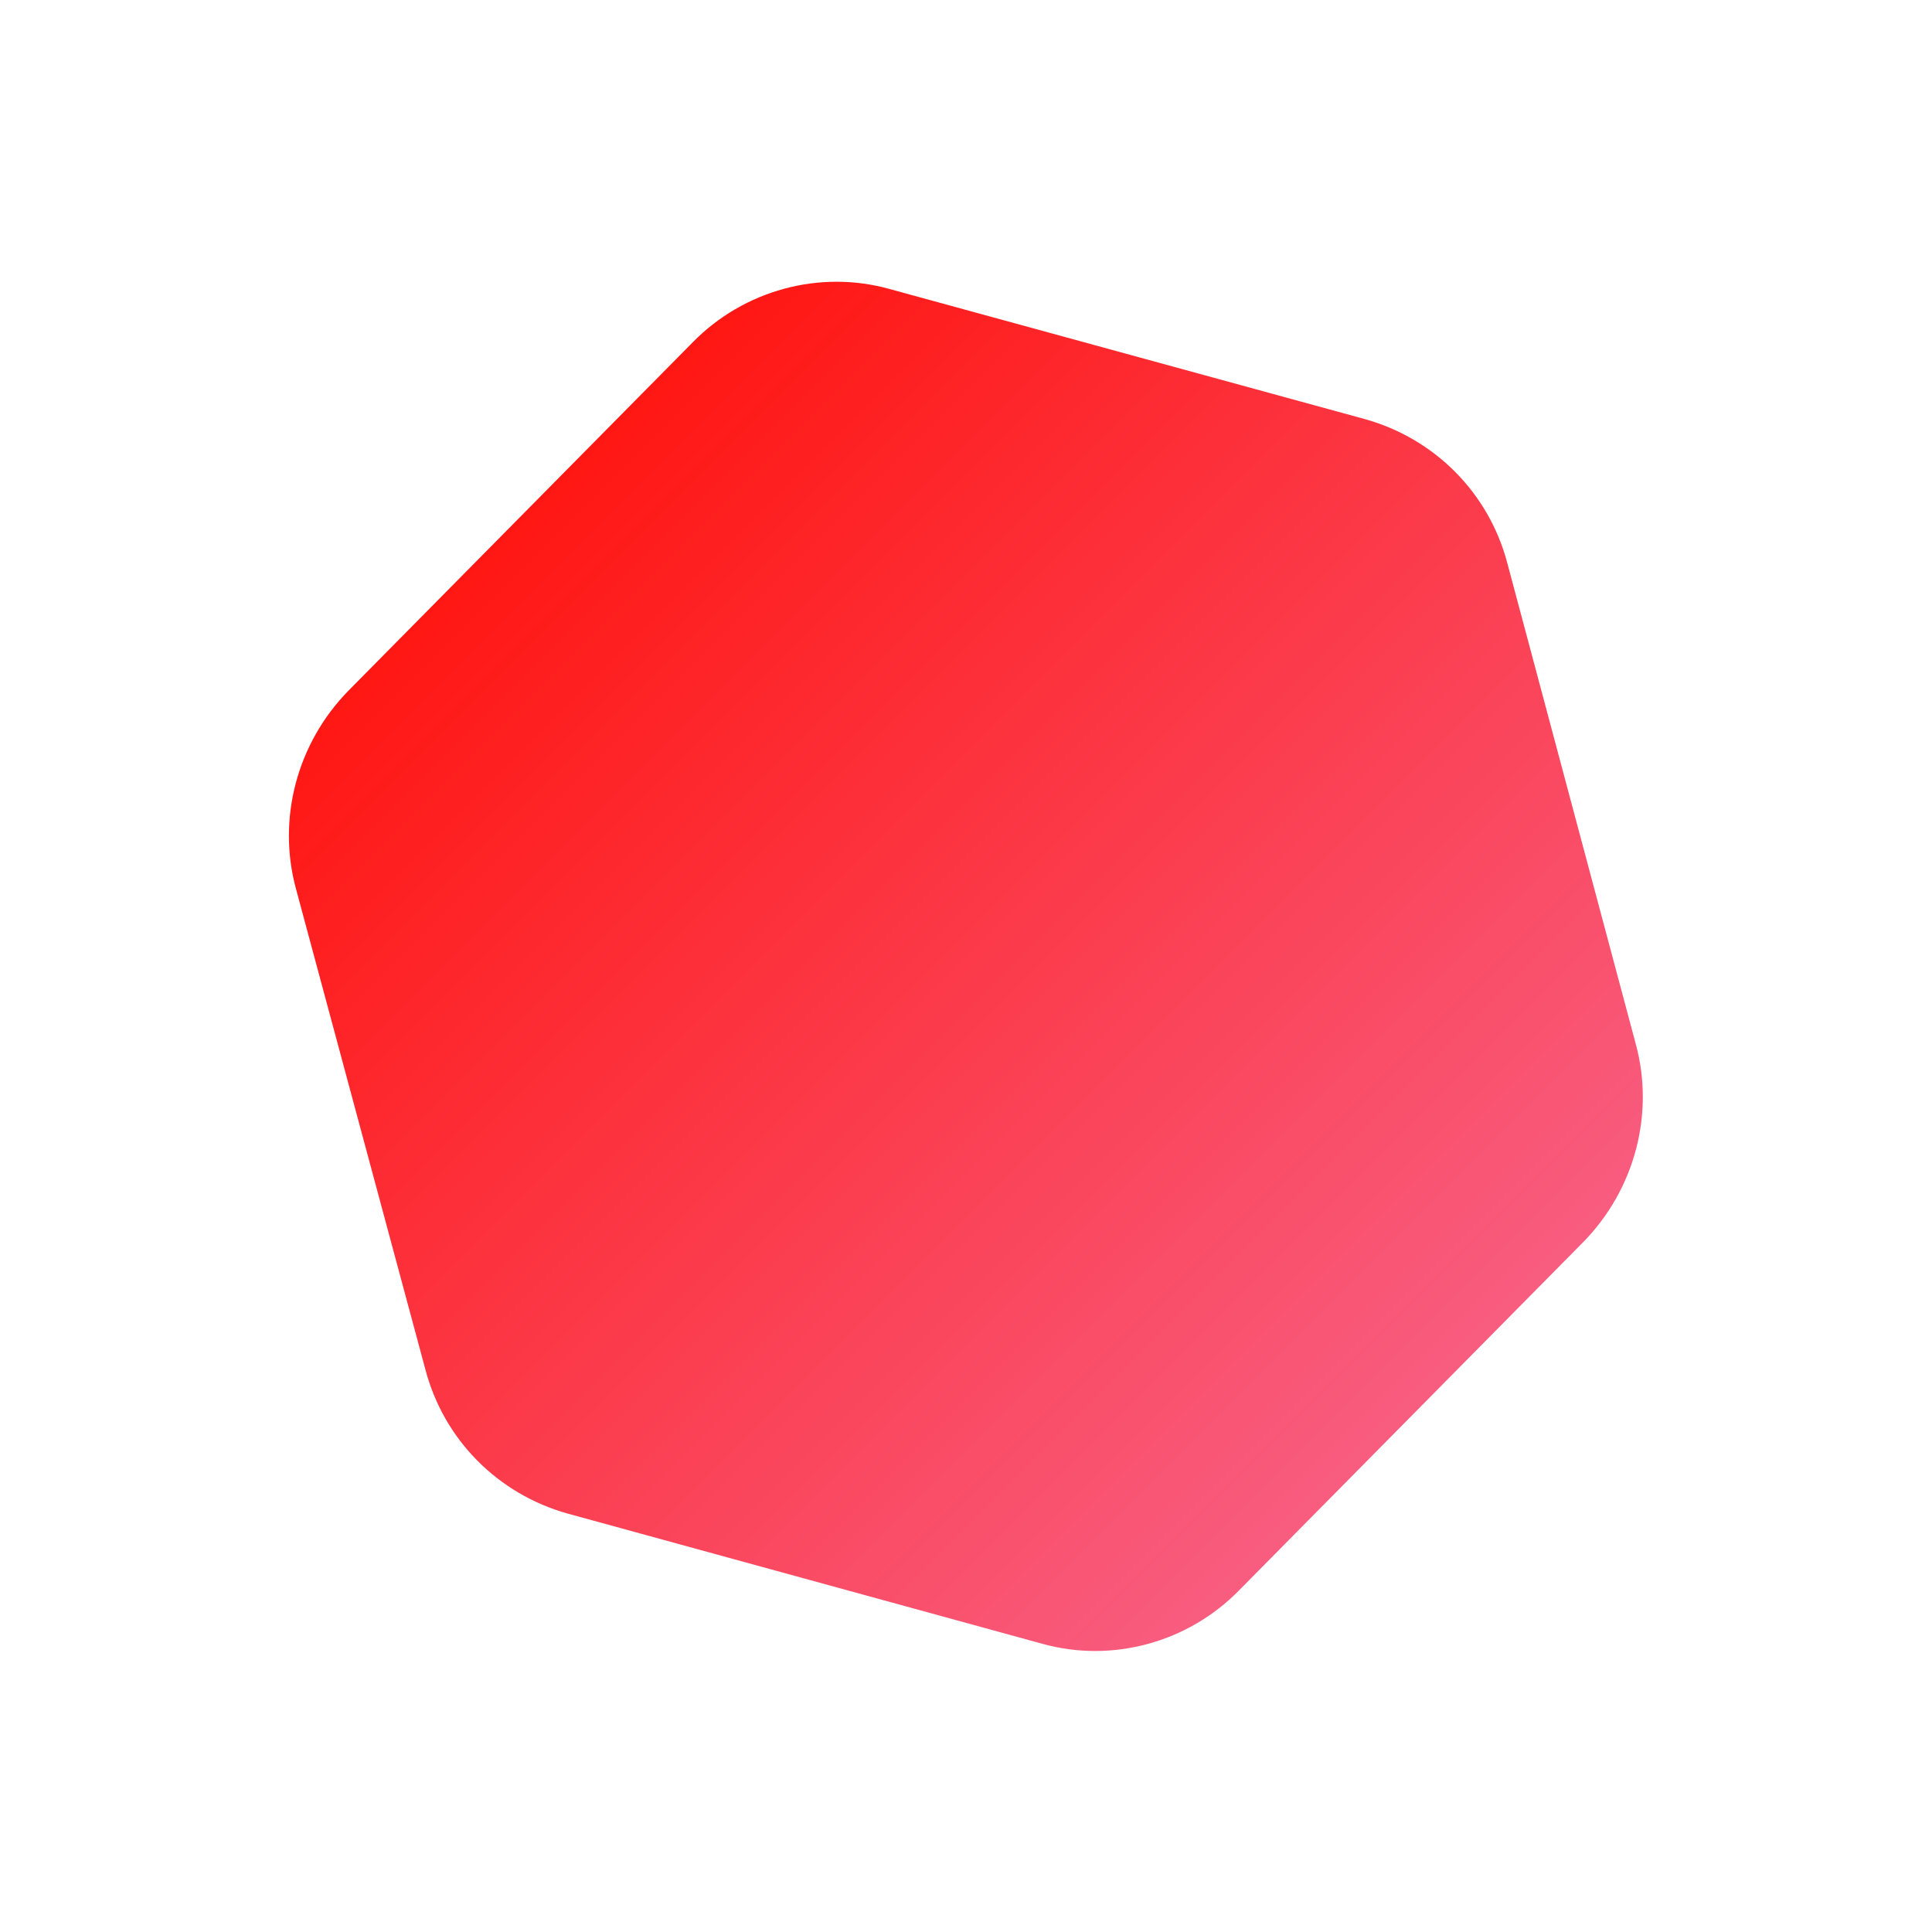
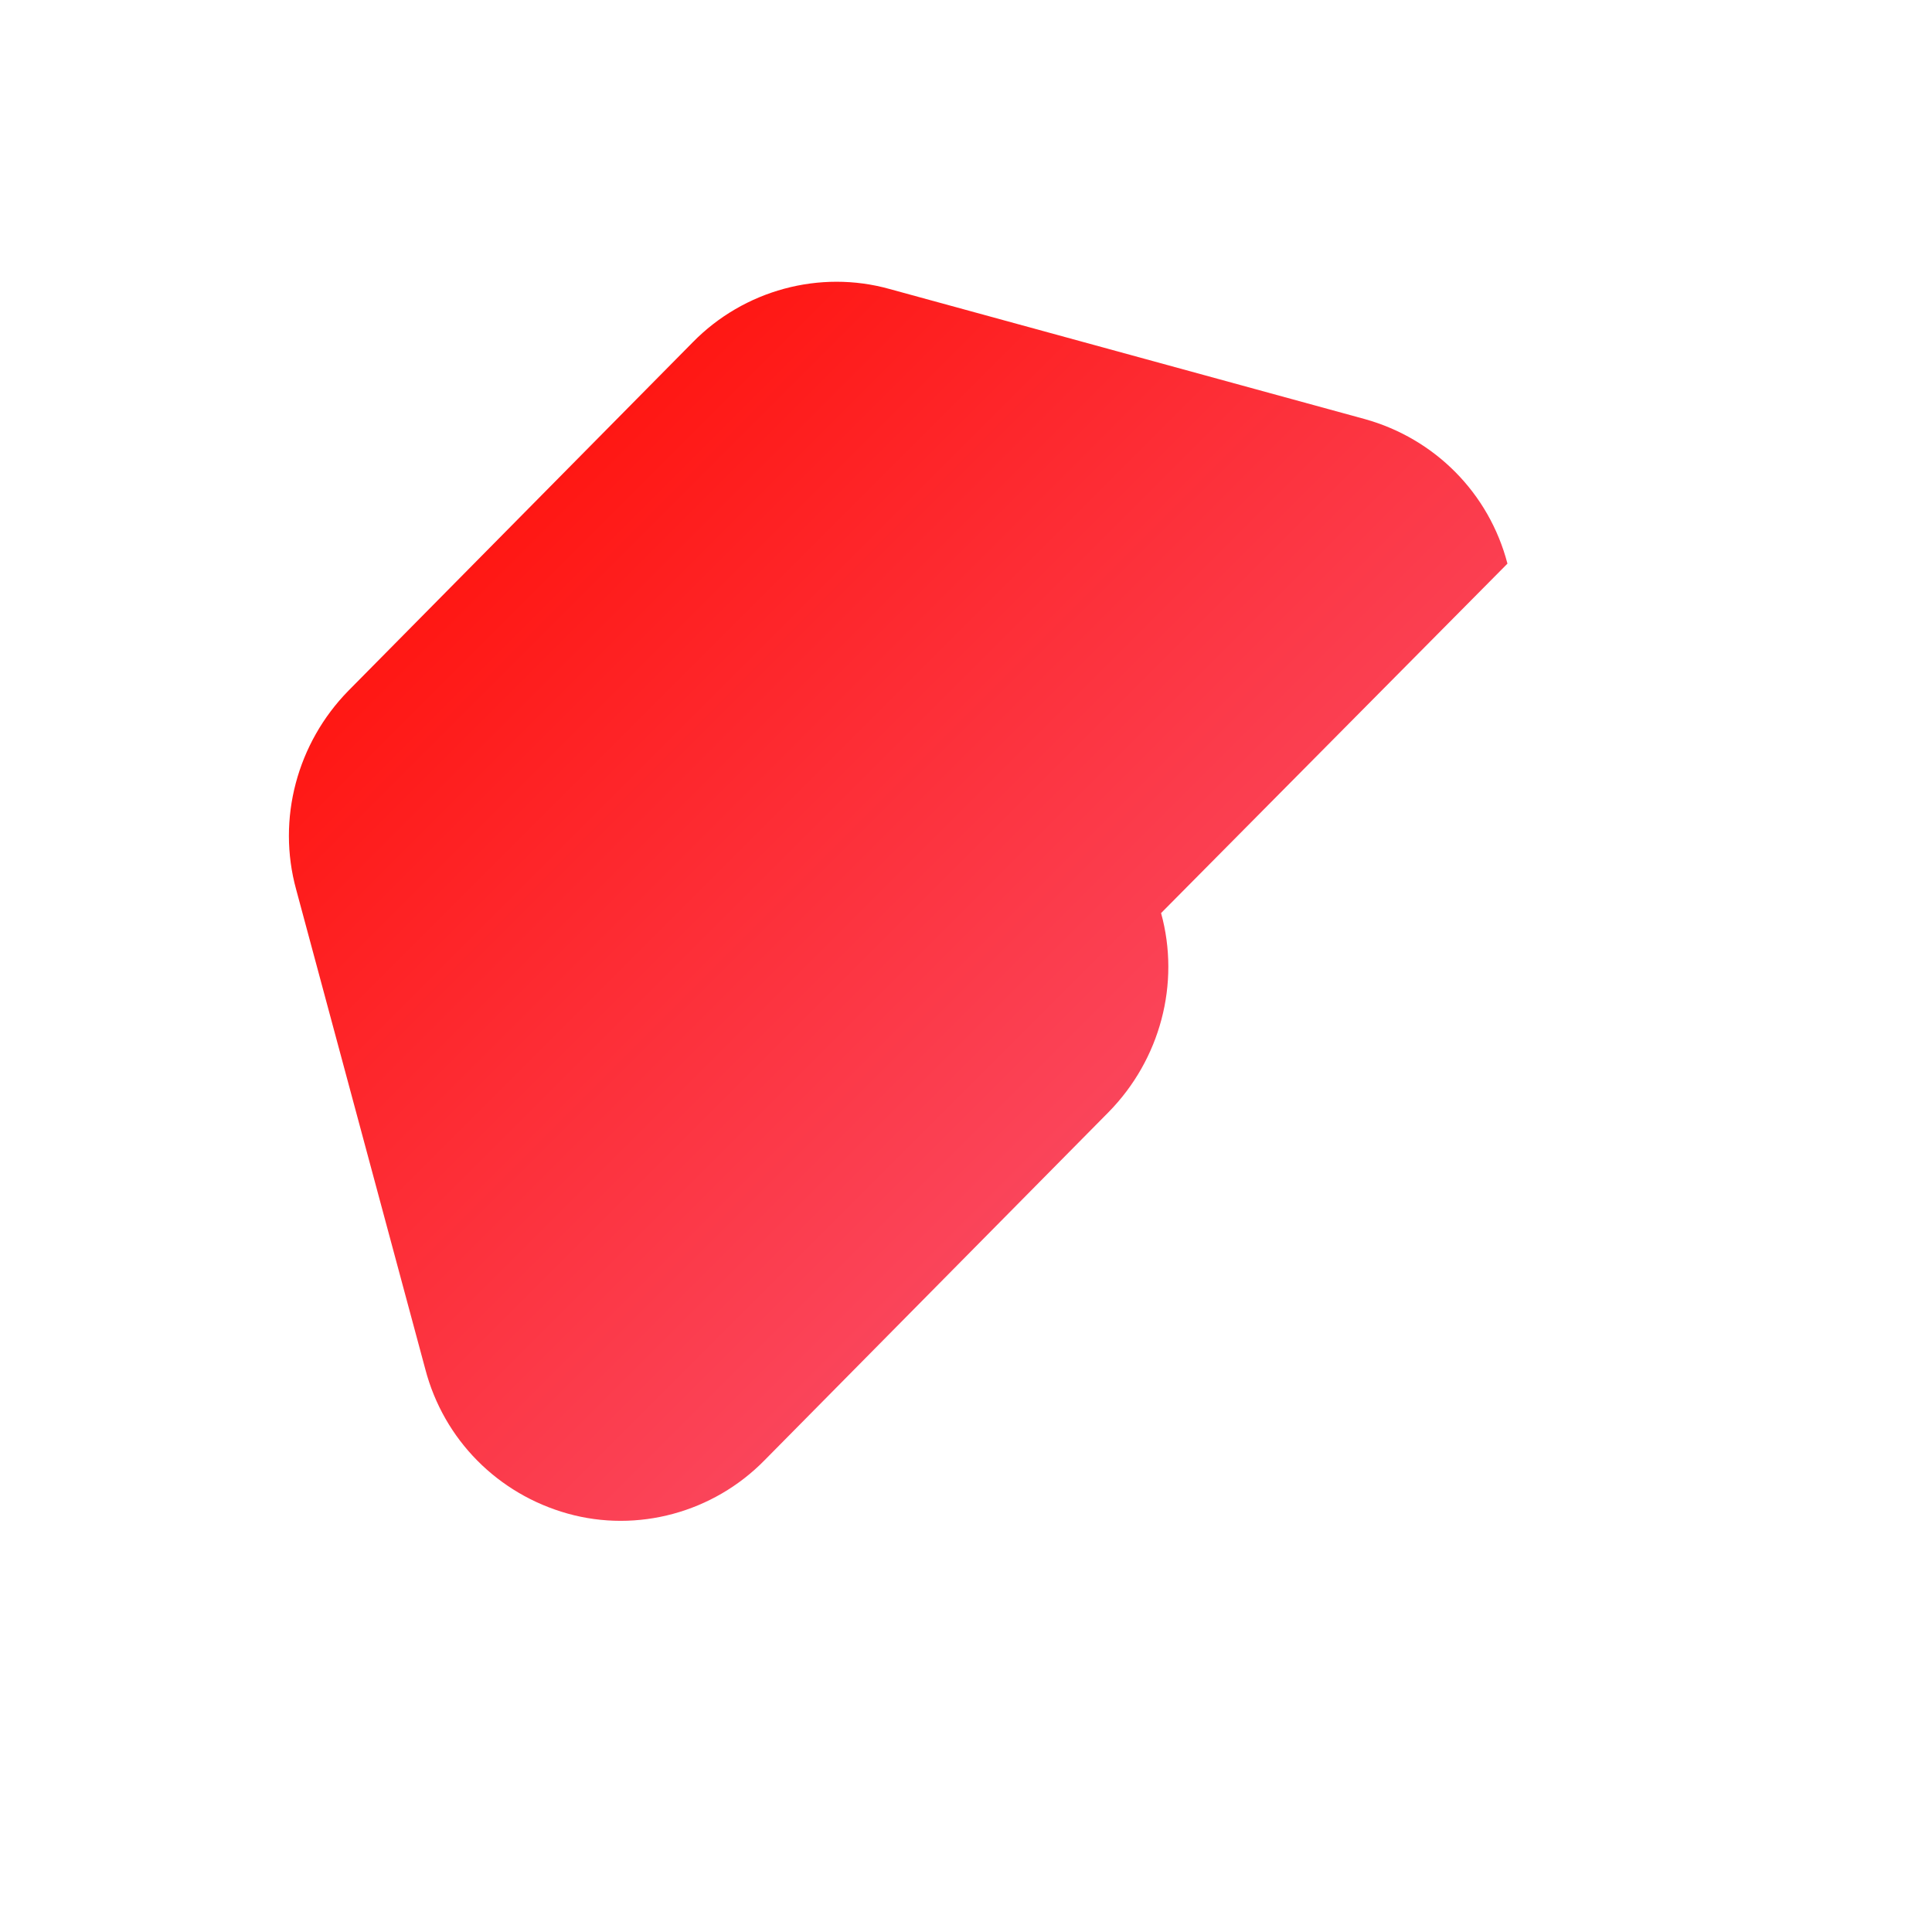
<svg xmlns="http://www.w3.org/2000/svg" width="188.528" height="188.528" viewBox="0 0 188.528 188.528">
  <style type="text/css">
	.st0{fill:url(#Polygon_achievement_-_right_1_);}
</style>
  <linearGradient id="Polygon_achievement_-_right_1_" gradientUnits="userSpaceOnUse" x1="-582.952" y1="480.703" x2="-582.952" y2="479.703" gradientTransform="matrix(-95.402 96.408 -86.874 -87.79 -13803.307 98452.523)">
    <stop offset="0" style="stop-color:#FF1713" />
    <stop offset="1" style="stop-color:#F85D80" />
  </linearGradient>
-   <path id="Polygon_achievement_-_right" class="st0" d="M34,67.4c-5,5.1-7,12.5-5.1,19.4l12.6,46.8c1.8,6.9,7.1,12.2,13.9,14.1  l46.3,12.7c6.8,1.9,14.2-0.1,19.2-5.2l33.6-34c5-5.1,7-12.5,5.1-19.4L147.1,55c-1.8-6.9-7.1-12.2-13.9-14.1L86.8,28.2  c-6.8-1.9-14.2,0.1-19.2,5.2L34,67.4z" />
+   <path id="Polygon_achievement_-_right" class="st0" d="M34,67.4c-5,5.1-7,12.5-5.1,19.4l12.6,46.8c1.8,6.9,7.1,12.2,13.9,14.1  c6.8,1.9,14.2-0.1,19.2-5.2l33.6-34c5-5.1,7-12.5,5.1-19.4L147.1,55c-1.8-6.9-7.1-12.2-13.9-14.1L86.8,28.2  c-6.8-1.9-14.2,0.1-19.2,5.2L34,67.4z" />
</svg>